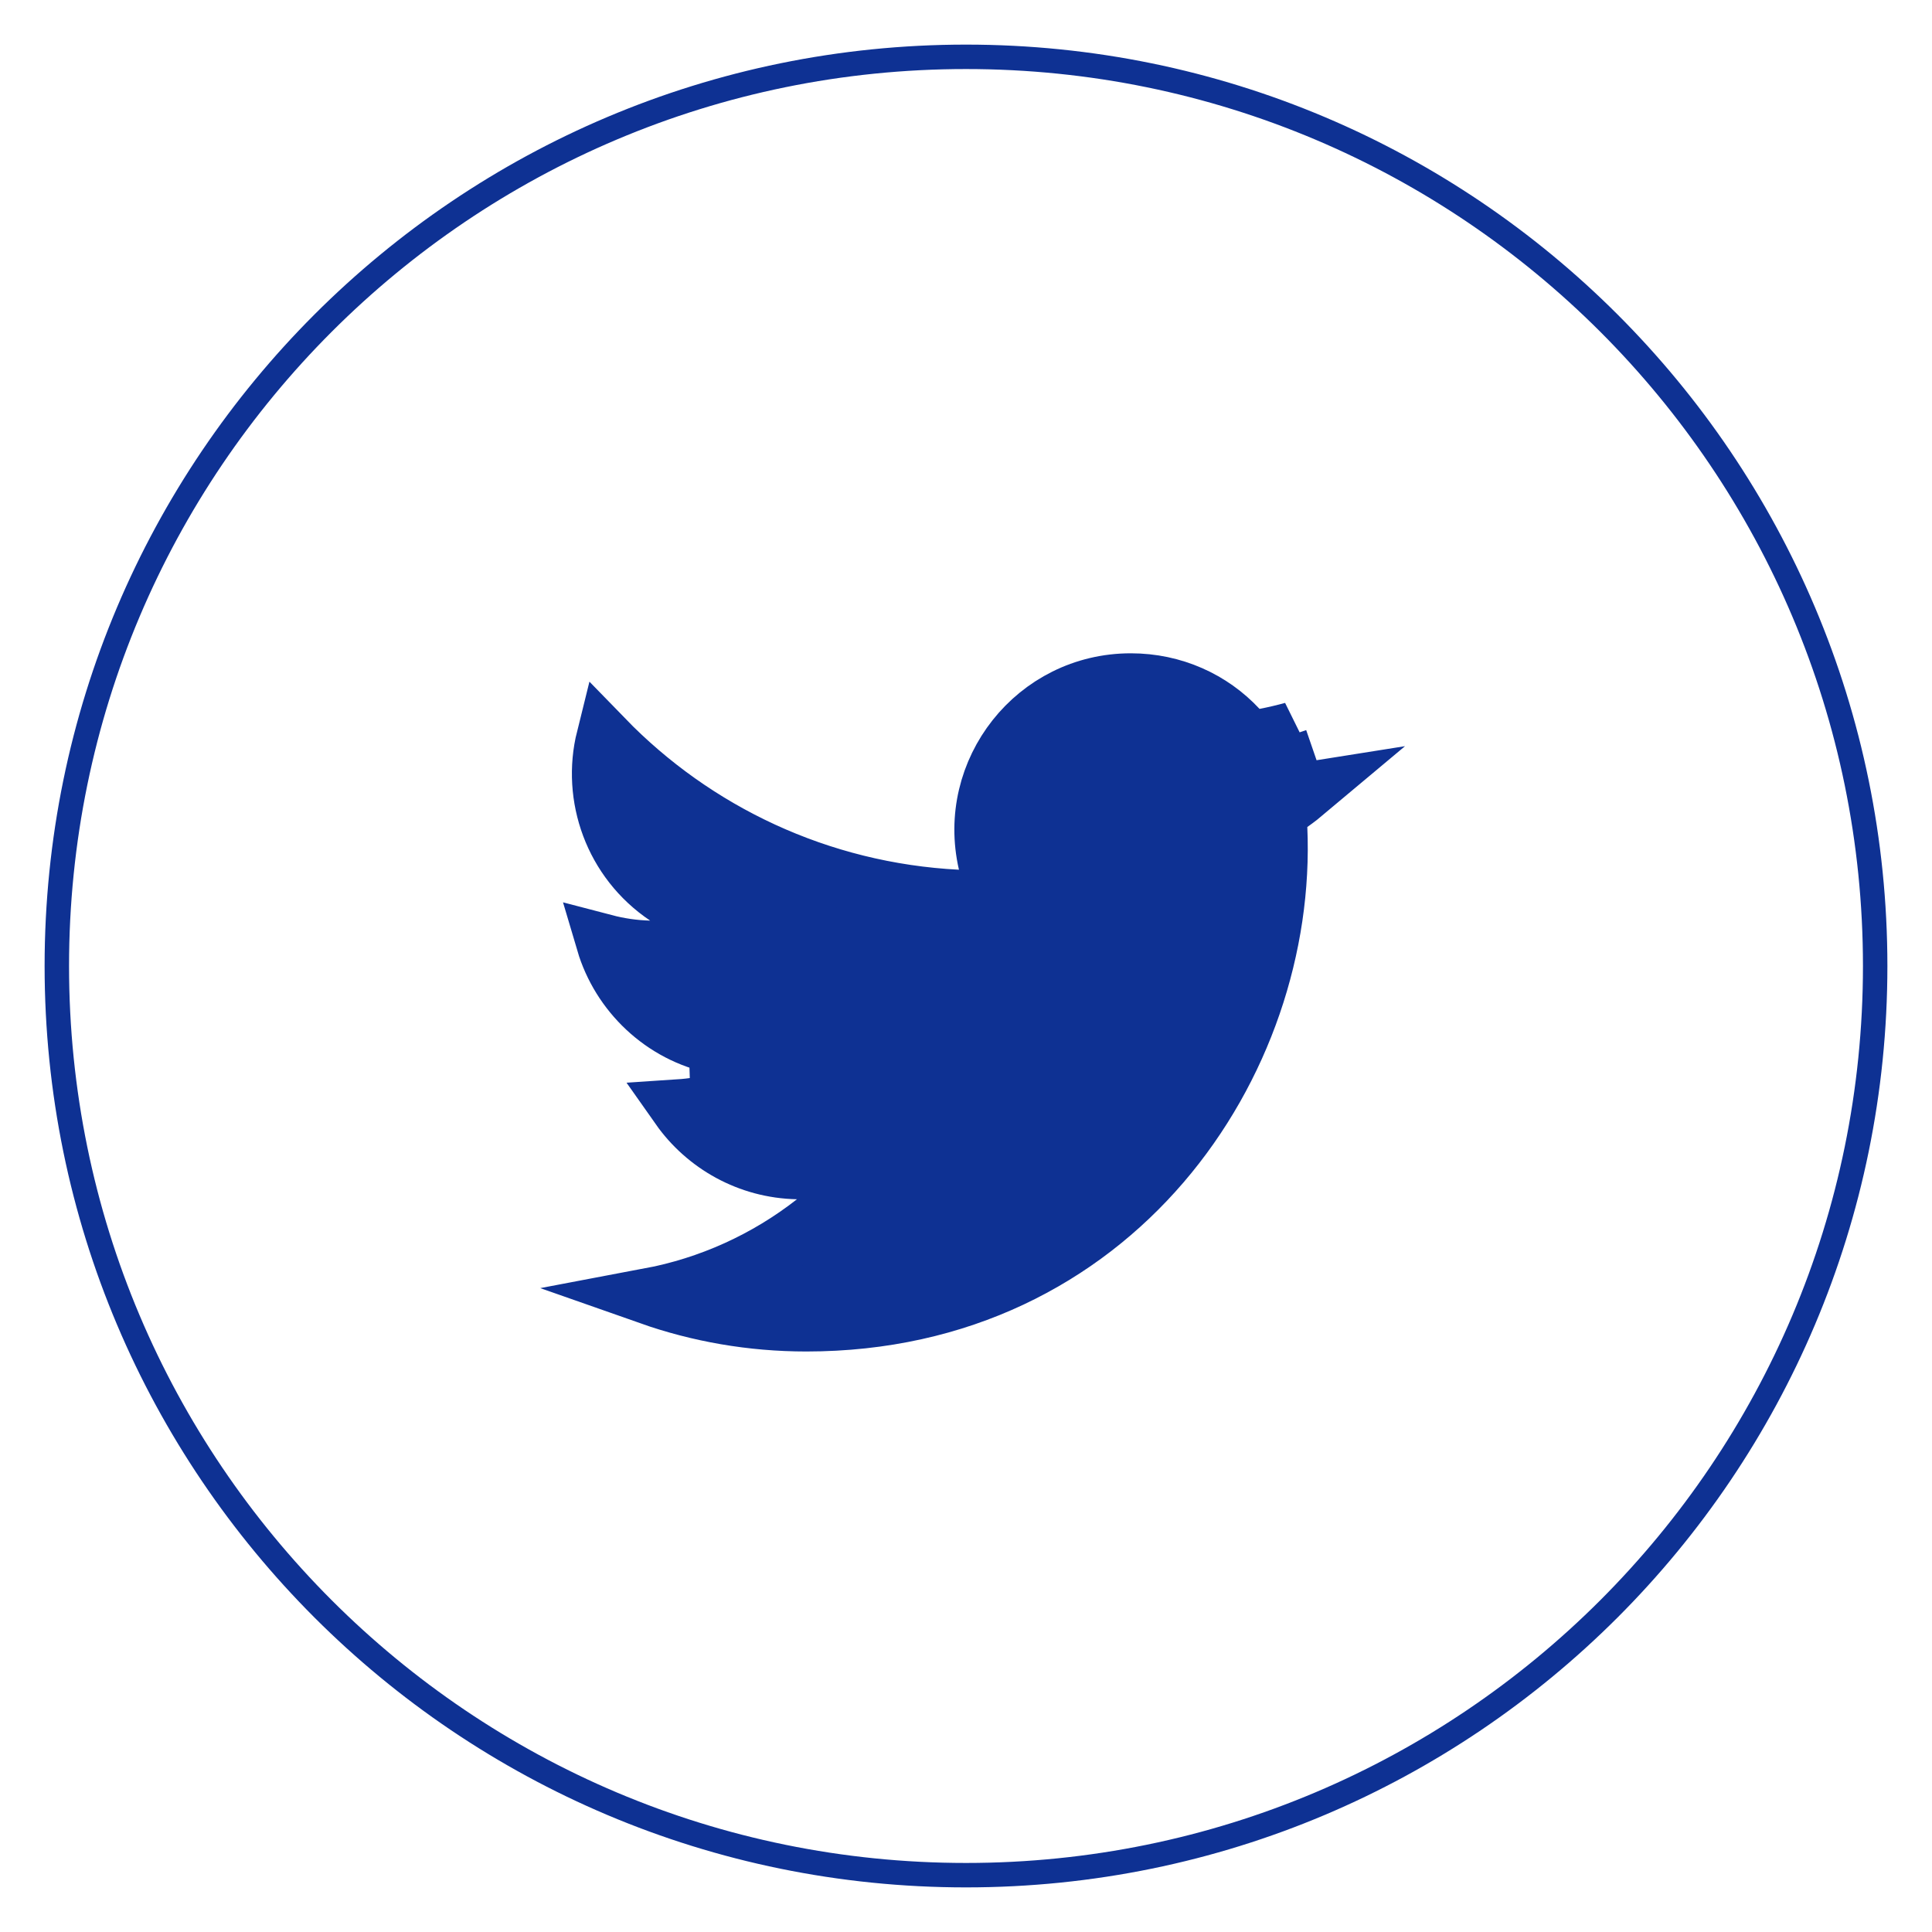
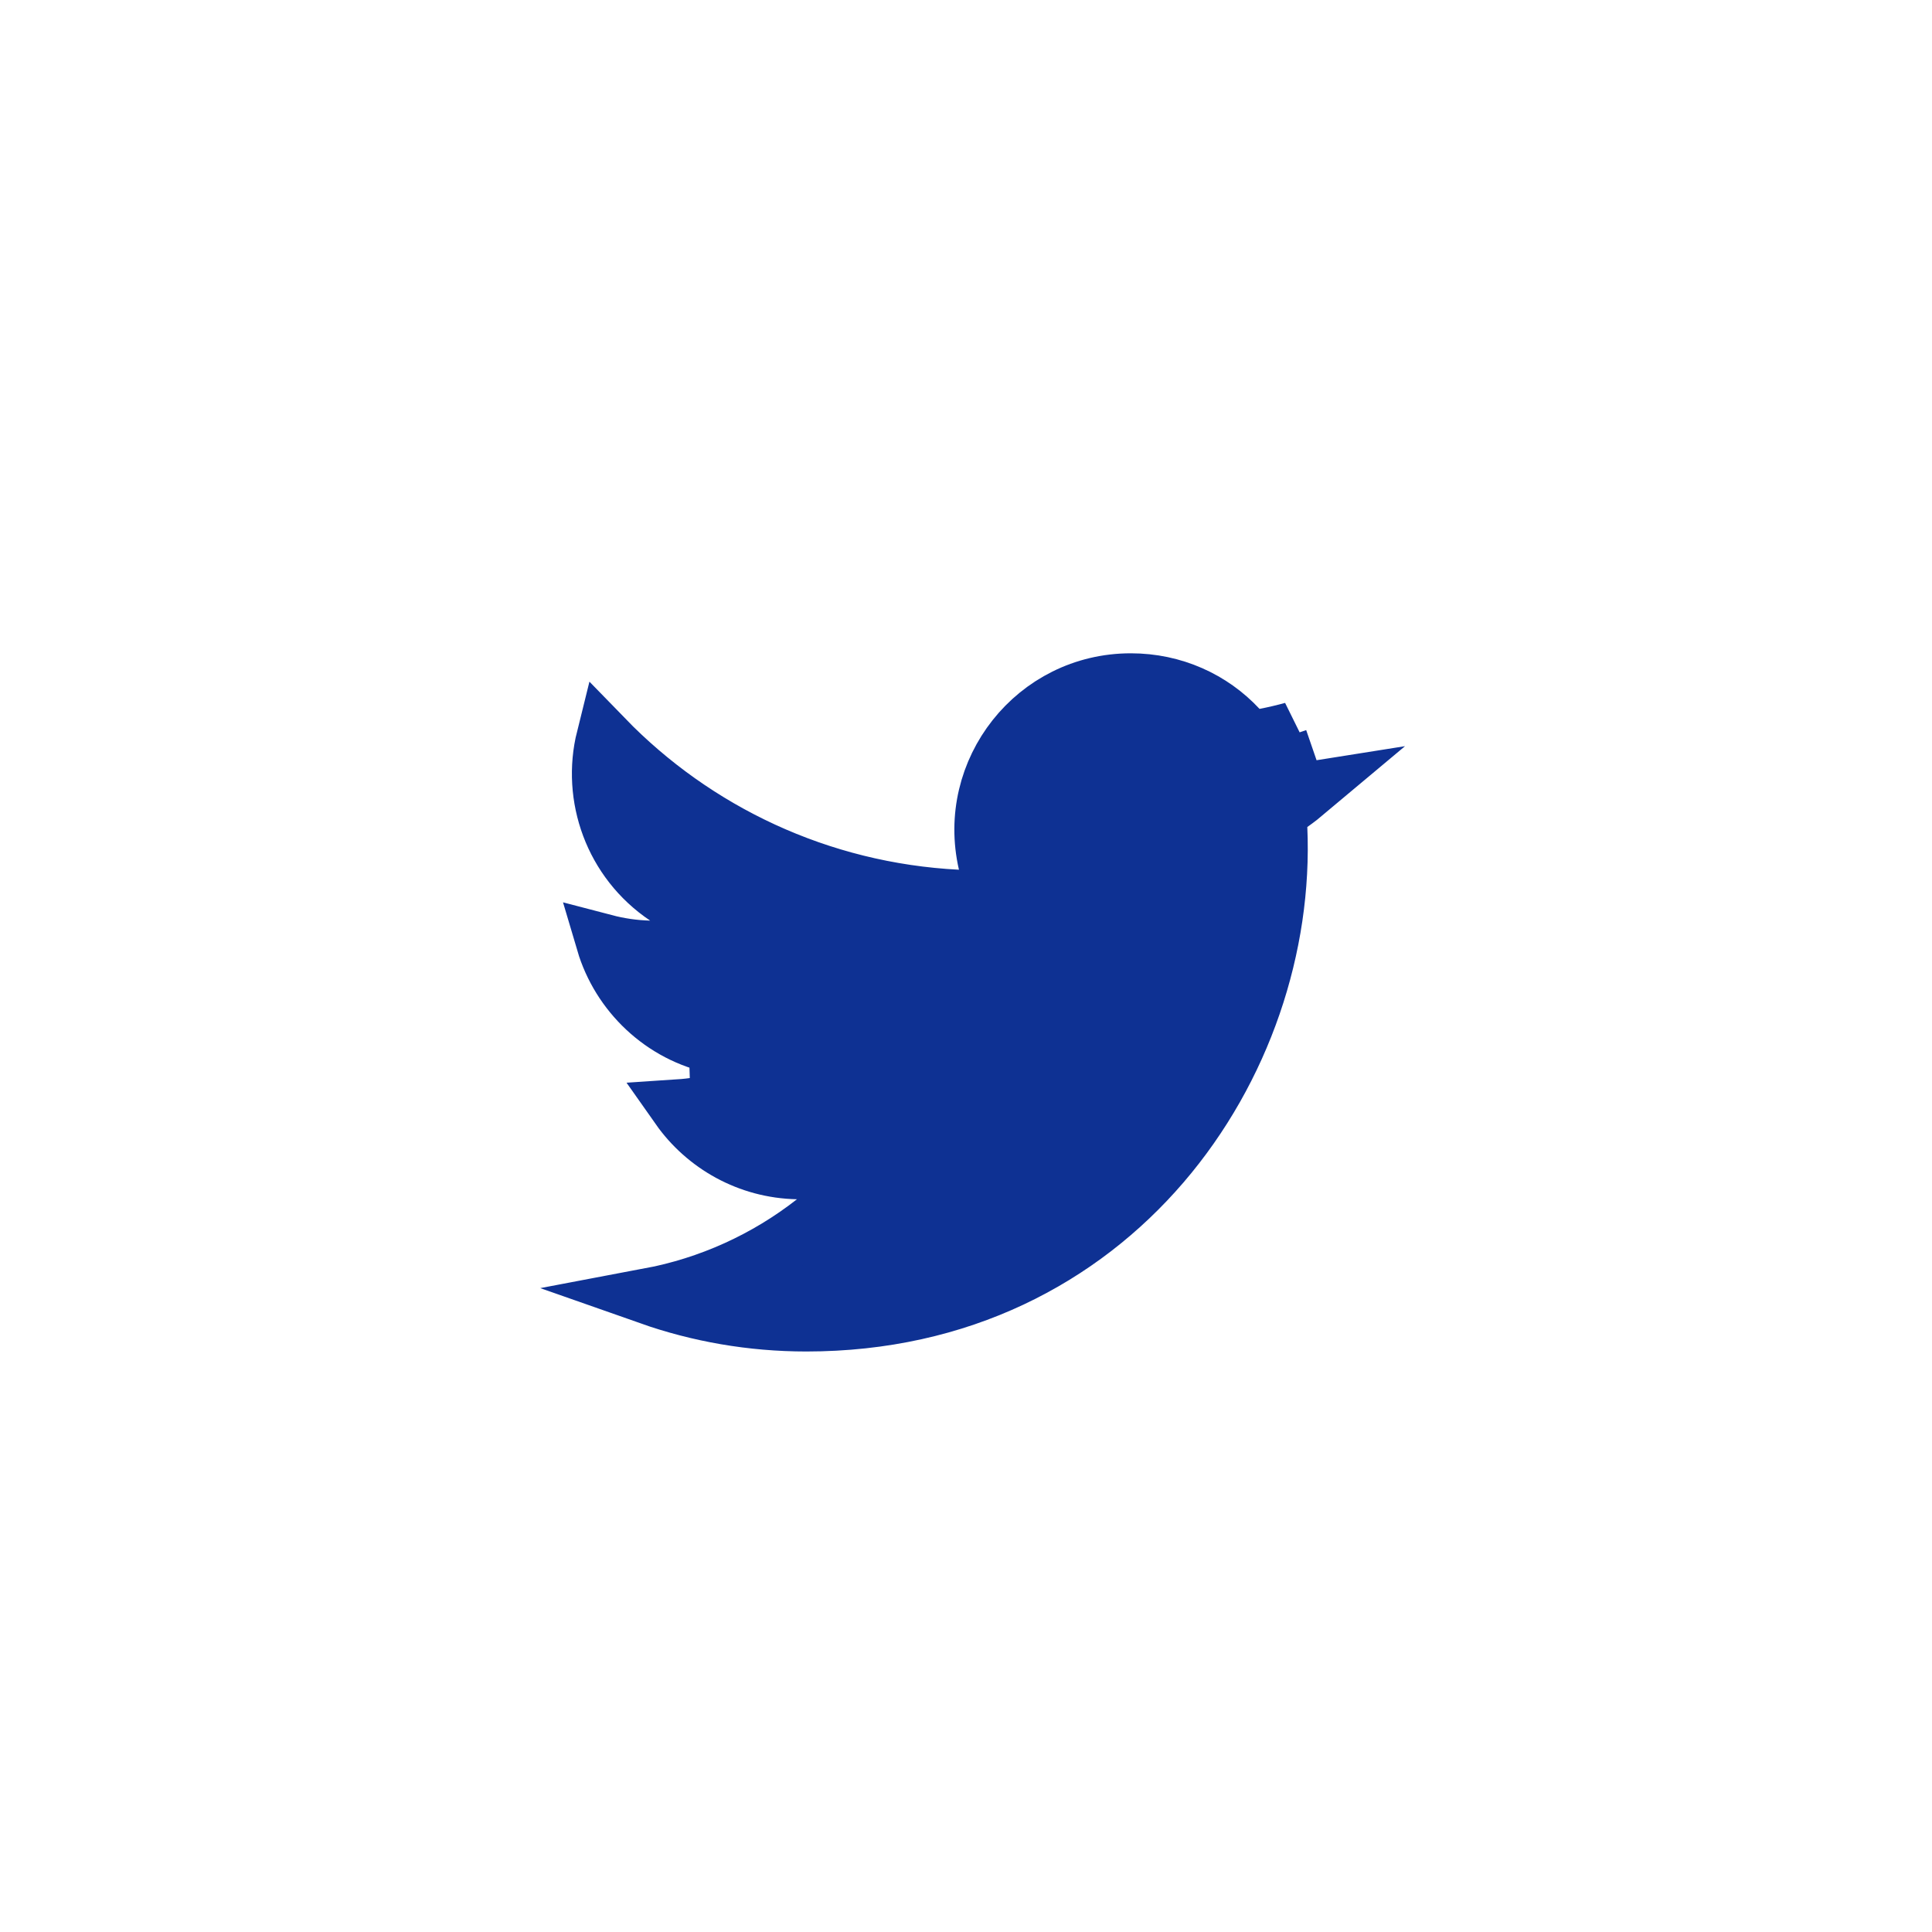
<svg xmlns="http://www.w3.org/2000/svg" width="34" height="34" viewBox="0 0 34 34" fill="none">
-   <path d="M17 33C8.163 33 1 25.837 1 17C1 8.163 8.163 1 17 1C25.837 1 33 8.163 33 17C33 25.837 25.837 33 17 33Z" stroke="#0E3193" stroke-width="0.43" stroke-miterlimit="10" />
  <path d="M14.035 20.605C13.172 20.588 12.41 20.152 11.947 19.494C12.19 19.478 12.427 19.438 12.653 19.377L12.621 18.404C11.644 18.209 10.901 17.474 10.639 16.588C10.891 16.654 11.155 16.694 11.428 16.701L13.156 16.748L11.72 15.786C10.778 15.154 10.385 14.019 10.641 12.99C12.232 14.629 14.419 15.681 16.851 15.805L17.512 15.839L17.363 15.193C16.987 13.562 18.22 11.997 19.9 11.997C20.654 11.997 21.328 12.309 21.8 12.816L21.989 13.018L22.261 12.966C22.426 12.934 22.588 12.896 22.748 12.852C22.673 12.909 22.595 12.962 22.514 13.011L22.832 13.935C22.896 13.928 22.961 13.919 23.024 13.909C22.924 13.993 22.821 14.073 22.715 14.148L22.495 14.306L22.507 14.577C22.689 18.714 19.611 23.284 14.19 23.284C13.223 23.284 12.294 23.119 11.43 22.815C12.48 22.617 13.476 22.17 14.333 21.499L15.438 20.634L14.035 20.605Z" fill="#0E3193" stroke="#0E3193" />
</svg>